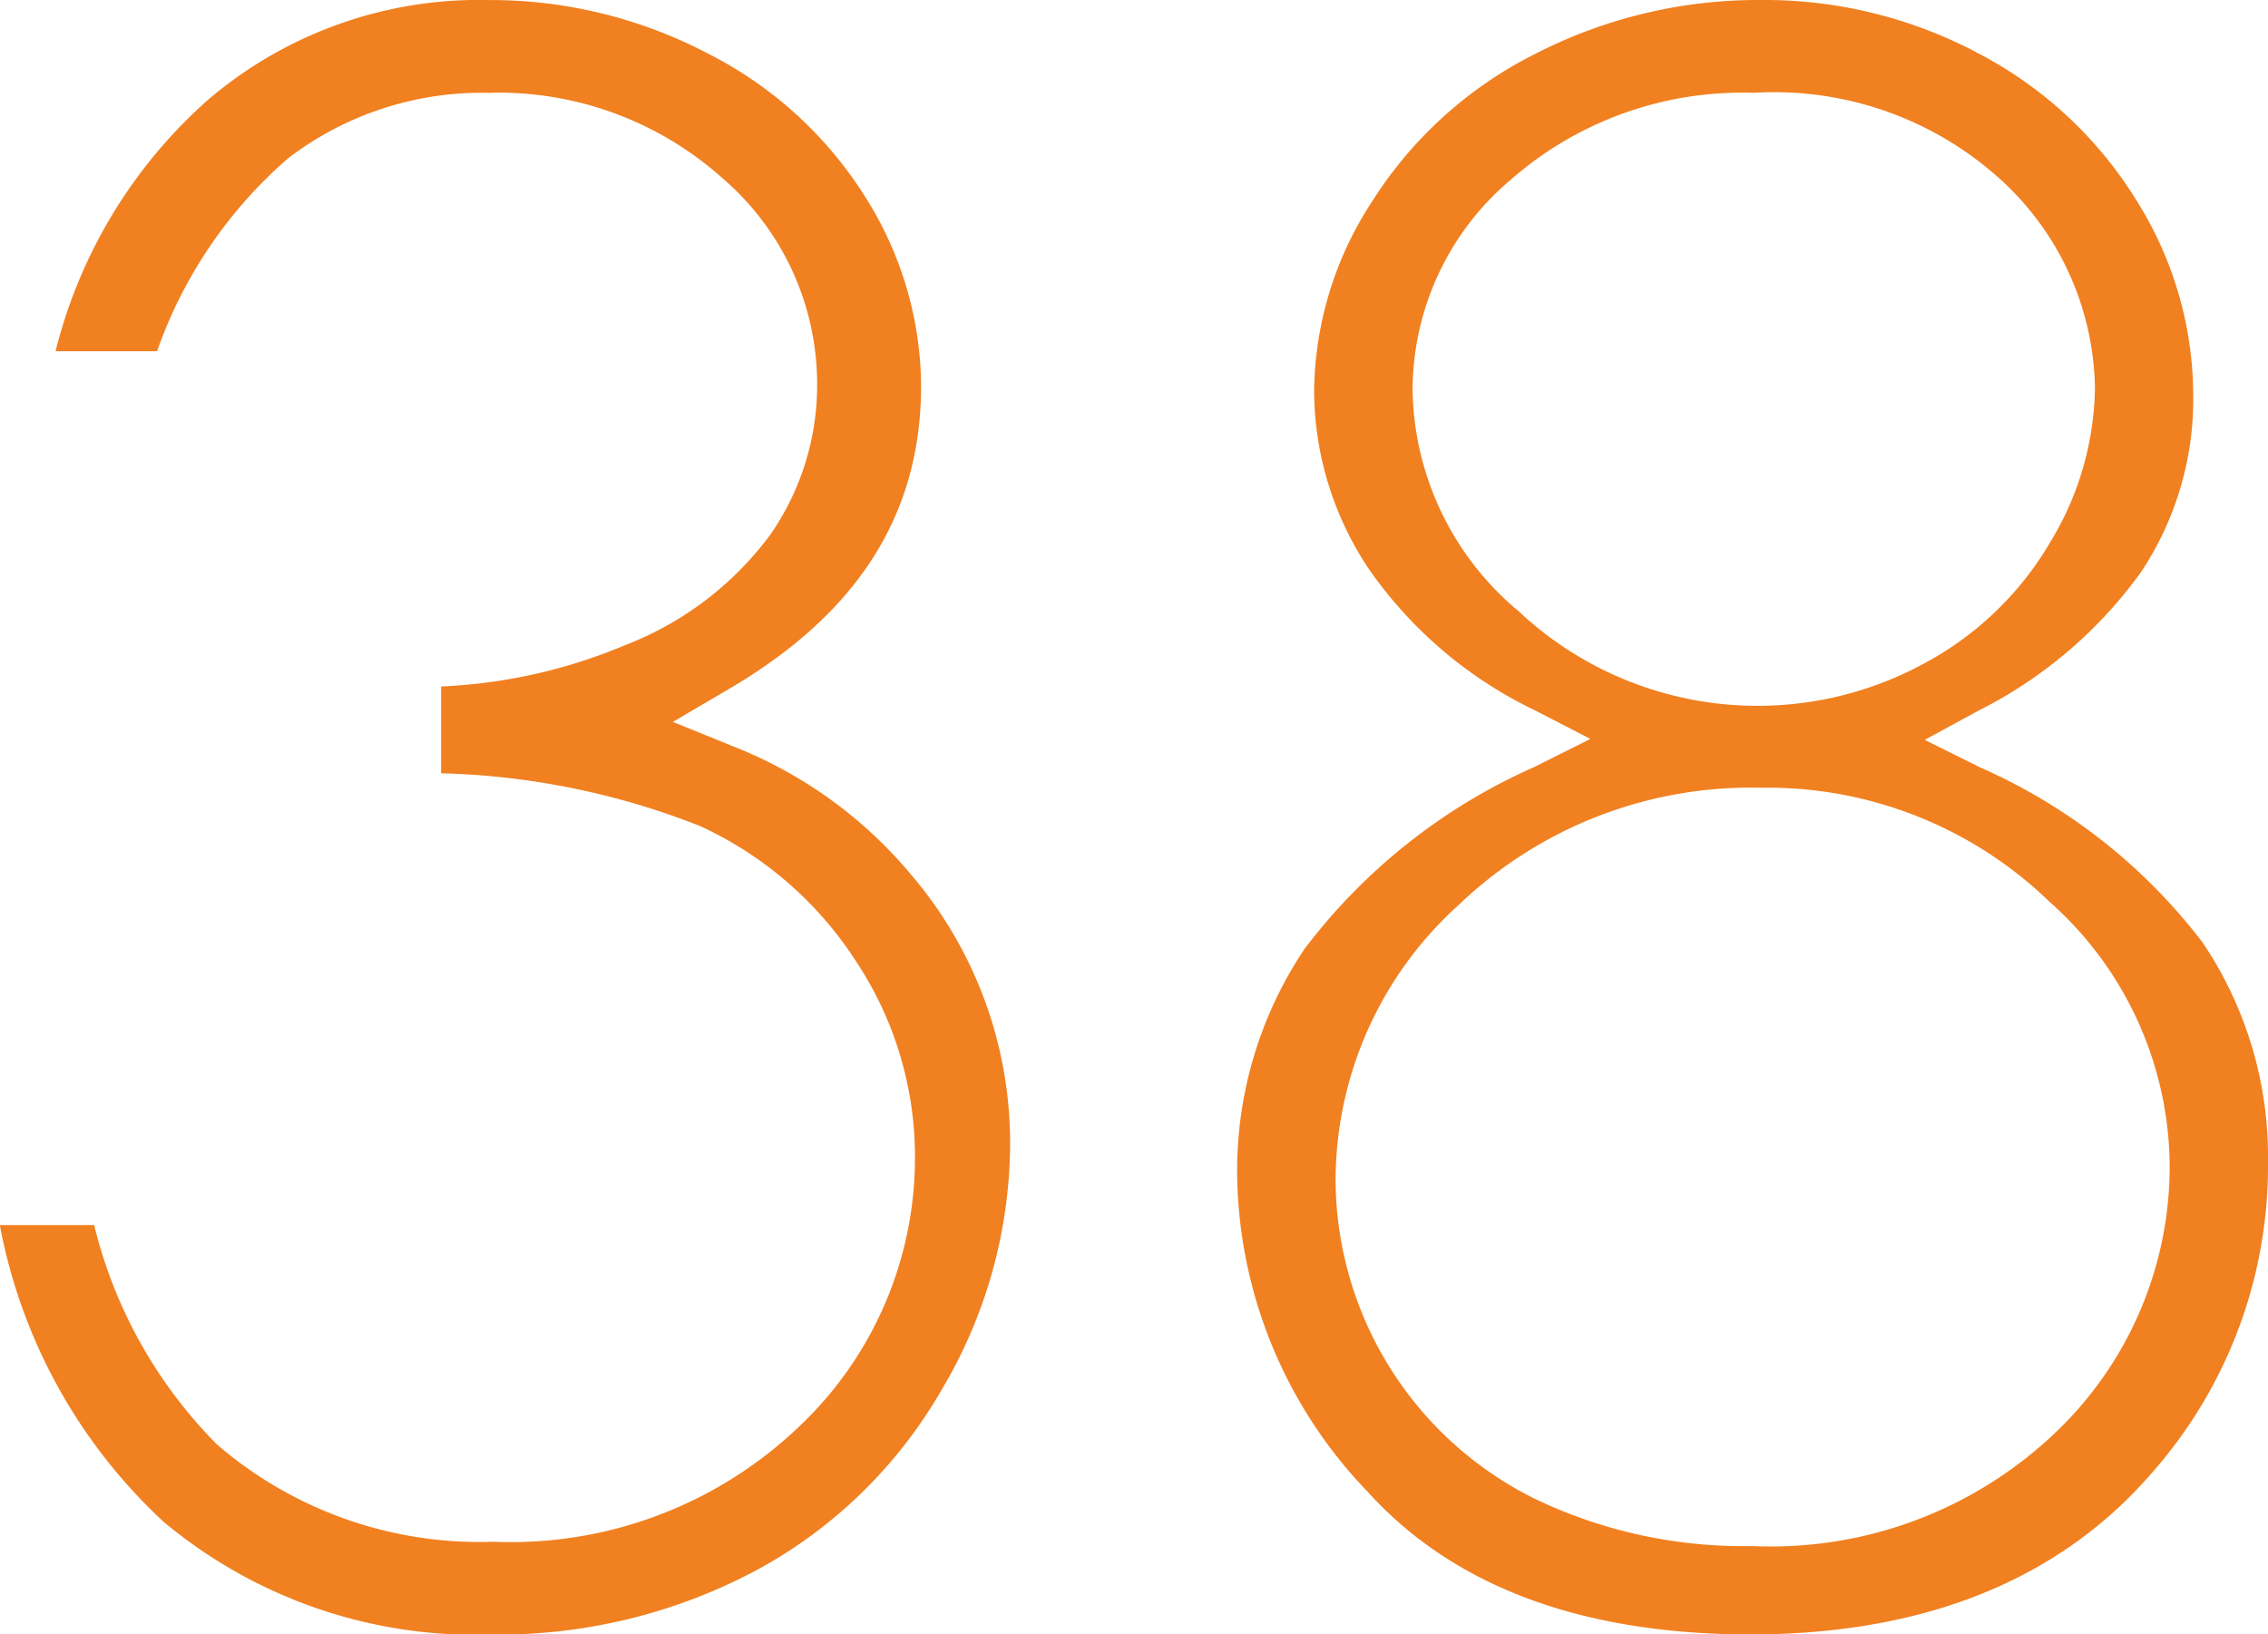
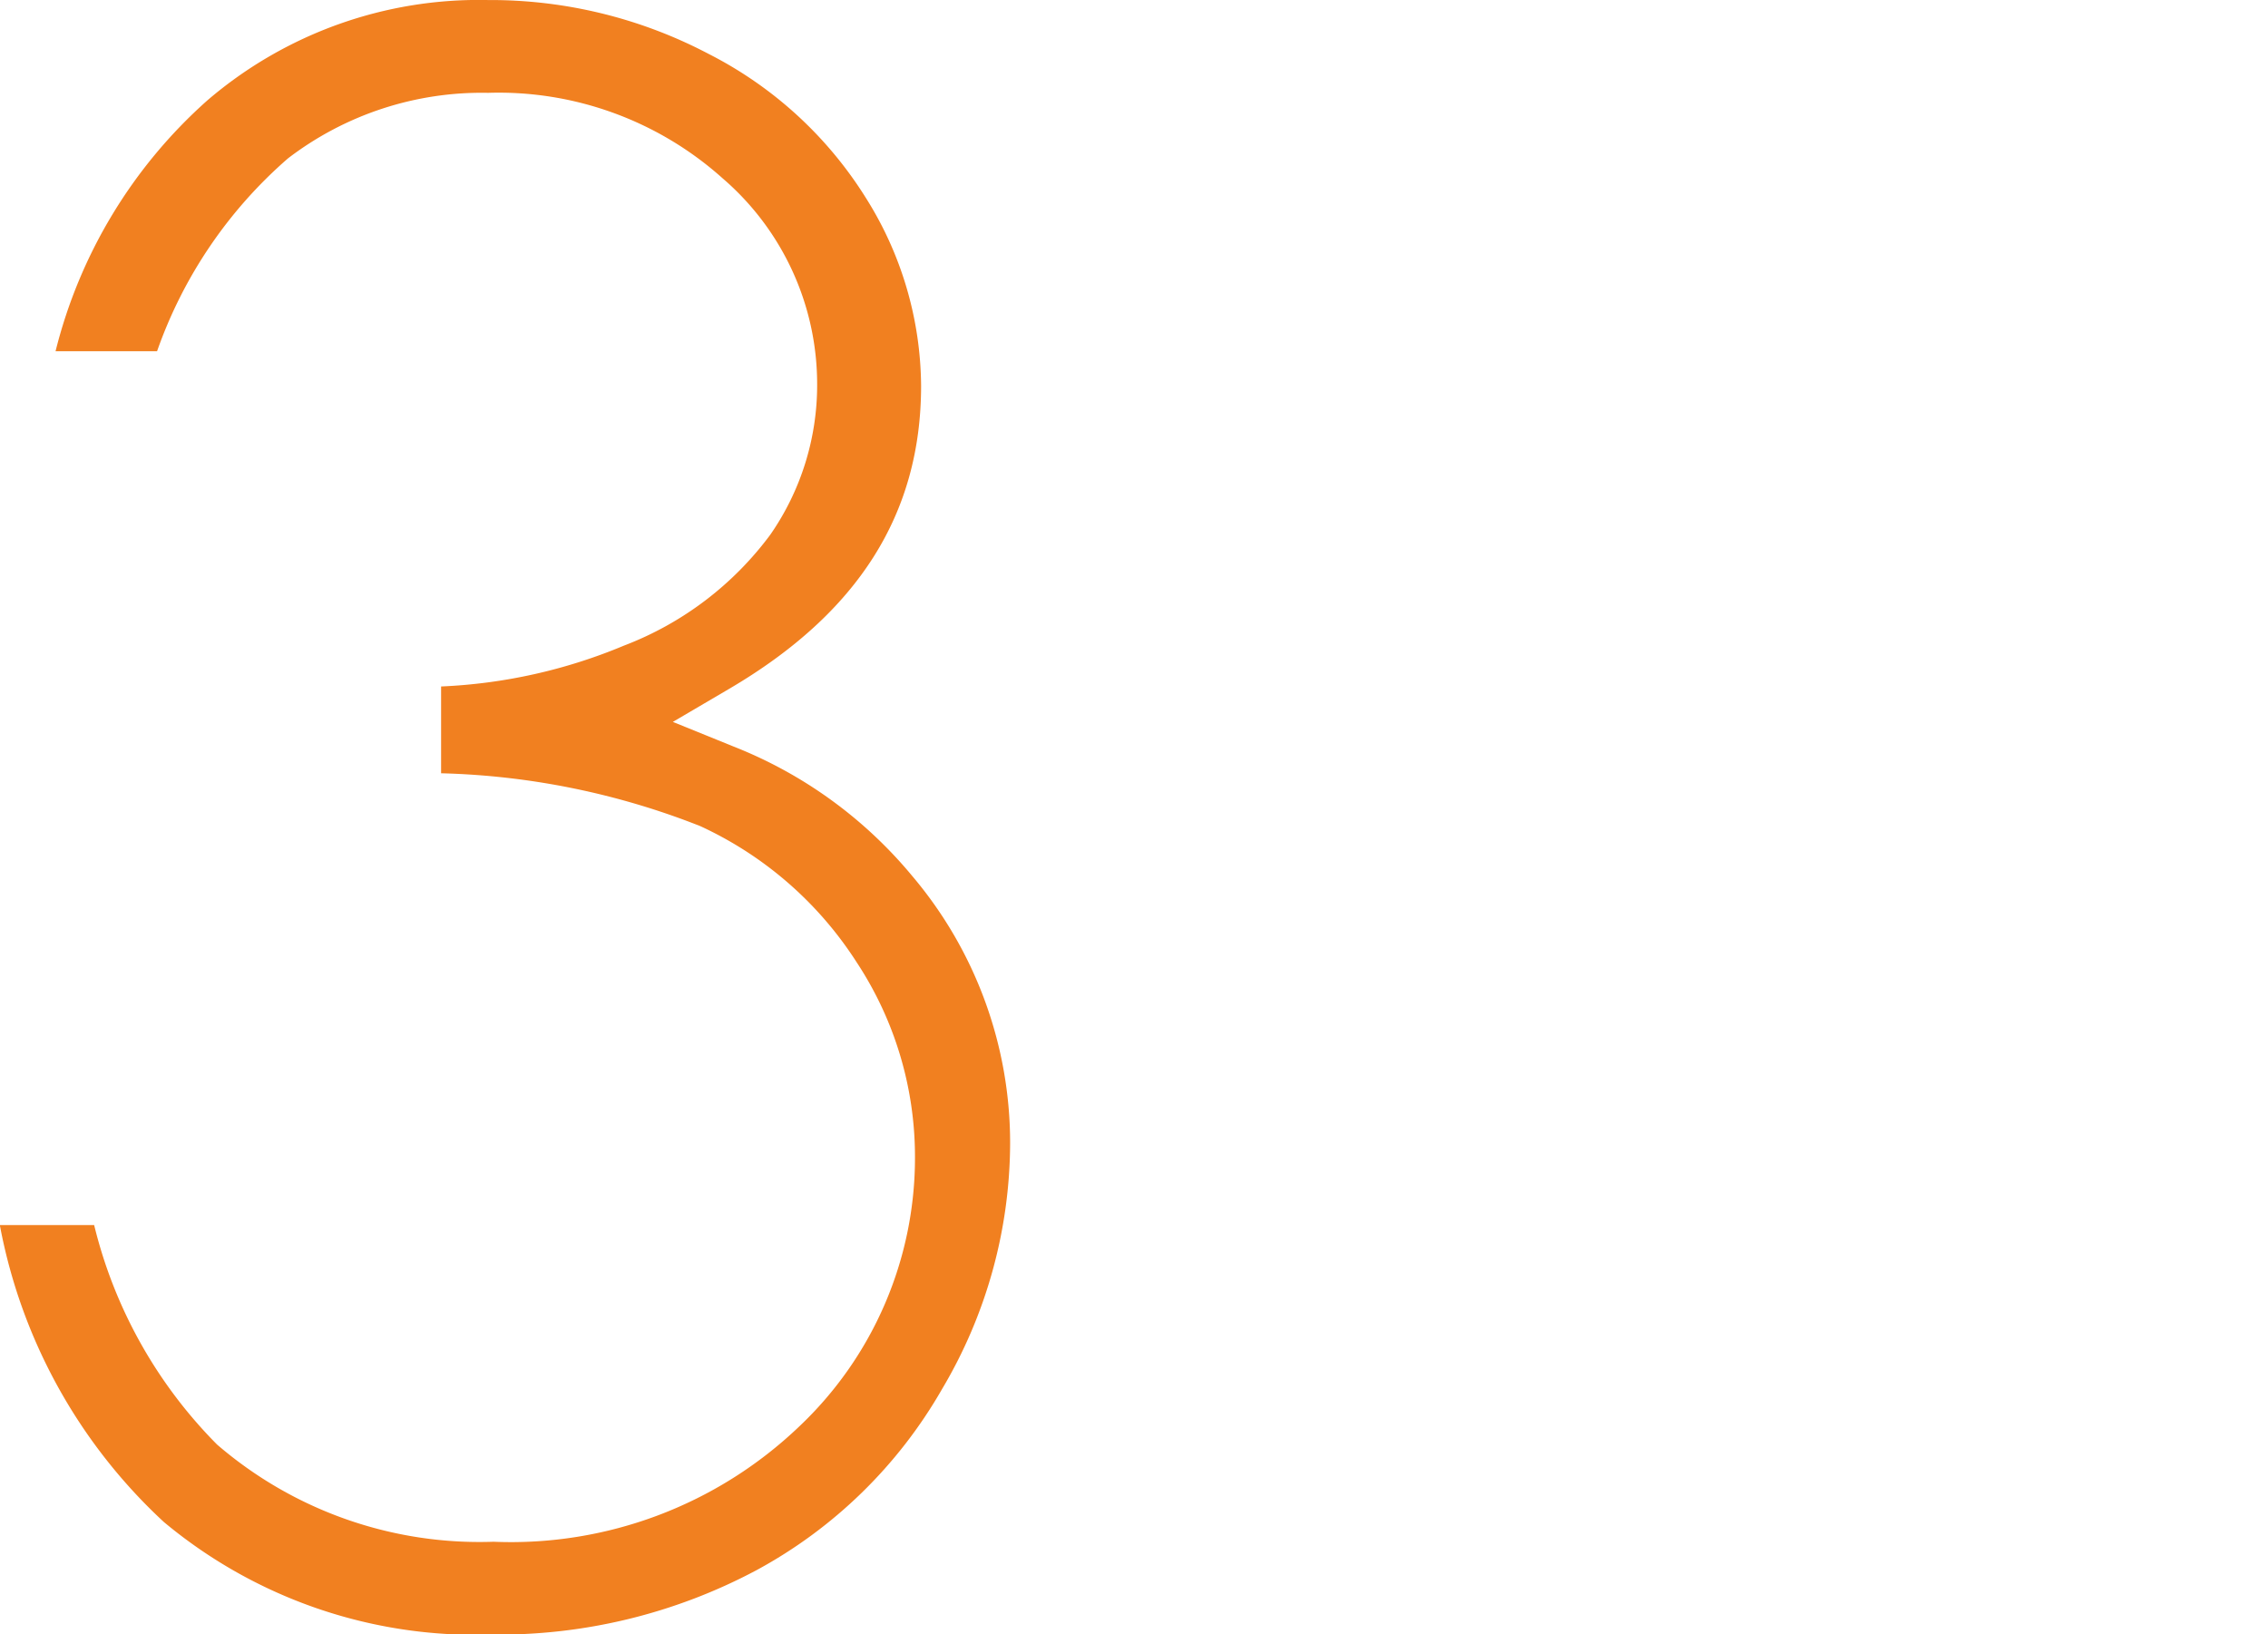
<svg xmlns="http://www.w3.org/2000/svg" width="54.872" height="39.54" viewBox="0 0 54.872 39.54">
  <g id="Group_148" data-name="Group 148" transform="translate(-599.951 -1984.325)">
    <path id="Path_50" data-name="Path 50" d="M622.74,2017.935a11.714,11.714,0,0,0,1.65-5.952,9.993,9.993,0,0,0-2.377-6.476,10.7,10.7,0,0,0-4.319-3.124l-1.464-.594,1.363-.8c3.124-1.834,4.643-4.233,4.643-7.334a8.622,8.622,0,0,0-1.335-4.541,9.623,9.623,0,0,0-3.8-3.482,11.325,11.325,0,0,0-5.342-1.306,10.092,10.092,0,0,0-6.786,2.423,12,12,0,0,0-3.678,6.073h2.456a11,11,0,0,1,3.167-4.665,7.71,7.71,0,0,1,4.841-1.586,8.118,8.118,0,0,1,5.674,2.067,6.567,6.567,0,0,1,2.288,4.99,6.343,6.343,0,0,1-1.133,3.632,7.919,7.919,0,0,1-3.544,2.685,12.866,12.866,0,0,1-4.421.987v2.1a18.321,18.321,0,0,1,6.267,1.277,8.933,8.933,0,0,1,3.783,3.289,8.548,8.548,0,0,1,1.415,4.707,8.94,8.94,0,0,1-2.811,6.539,10.088,10.088,0,0,1-7.386,2.779,9.723,9.723,0,0,1-6.689-2.352,11.342,11.342,0,0,1-2.973-5.309h-2.282a13.051,13.051,0,0,0,3.968,7.183,11.756,11.756,0,0,0,7.924,2.723,13.255,13.255,0,0,0,6.411-1.555A11.46,11.46,0,0,0,622.74,2017.935Z" fill="#f18020" />
-     <path id="Path_51" data-name="Path 51" d="M633.038,2020.411c2.07,2.292,5.187,3.454,9.264,3.454,4.227,0,7.509-1.331,9.755-3.957a11.217,11.217,0,0,0,2.766-7.473,9.268,9.268,0,0,0-1.582-5.309,13.72,13.72,0,0,0-5.381-4.235l-1.343-.667,1.318-.716a10.837,10.837,0,0,0,3.915-3.342,7.55,7.55,0,0,0,1.264-4.3,8.89,8.89,0,0,0-1.362-4.675,9.847,9.847,0,0,0-3.789-3.55,11,11,0,0,0-5.3-1.316,11.8,11.8,0,0,0-5.48,1.309,9.939,9.939,0,0,0-3.928,3.553,8.536,8.536,0,0,0-1.41,4.574,7.8,7.8,0,0,0,1.31,4.309,10.325,10.325,0,0,0,4.015,3.431l1.359.7-1.369.685a14.13,14.13,0,0,0-5.554,4.405,9.634,9.634,0,0,0-1.623,5.459A11.238,11.238,0,0,0,633.038,2020.411Zm3.616-21.331a7.109,7.109,0,0,1-2.527-5.293,6.672,6.672,0,0,1,2.377-5.116,8.488,8.488,0,0,1,5.864-2.1,8.145,8.145,0,0,1,6.132,2.234,6.965,6.965,0,0,1,2.136,4.9,7.349,7.349,0,0,1-1.079,3.732,7.786,7.786,0,0,1-3,2.909,8.441,8.441,0,0,1-9.9-1.268Zm-1.413,7.139a10.211,10.211,0,0,1,7.313-2.837,9.8,9.8,0,0,1,6.979,2.755,8.6,8.6,0,0,1,2.911,6.377,8.881,8.881,0,0,1-2.751,6.456,9.97,9.97,0,0,1-7.352,2.757,11.654,11.654,0,0,1-5.206-1.119,8.648,8.648,0,0,1-4.871-7.721A8.989,8.989,0,0,1,635.241,2006.219Z" fill="#f18020" />
  </g>
</svg>